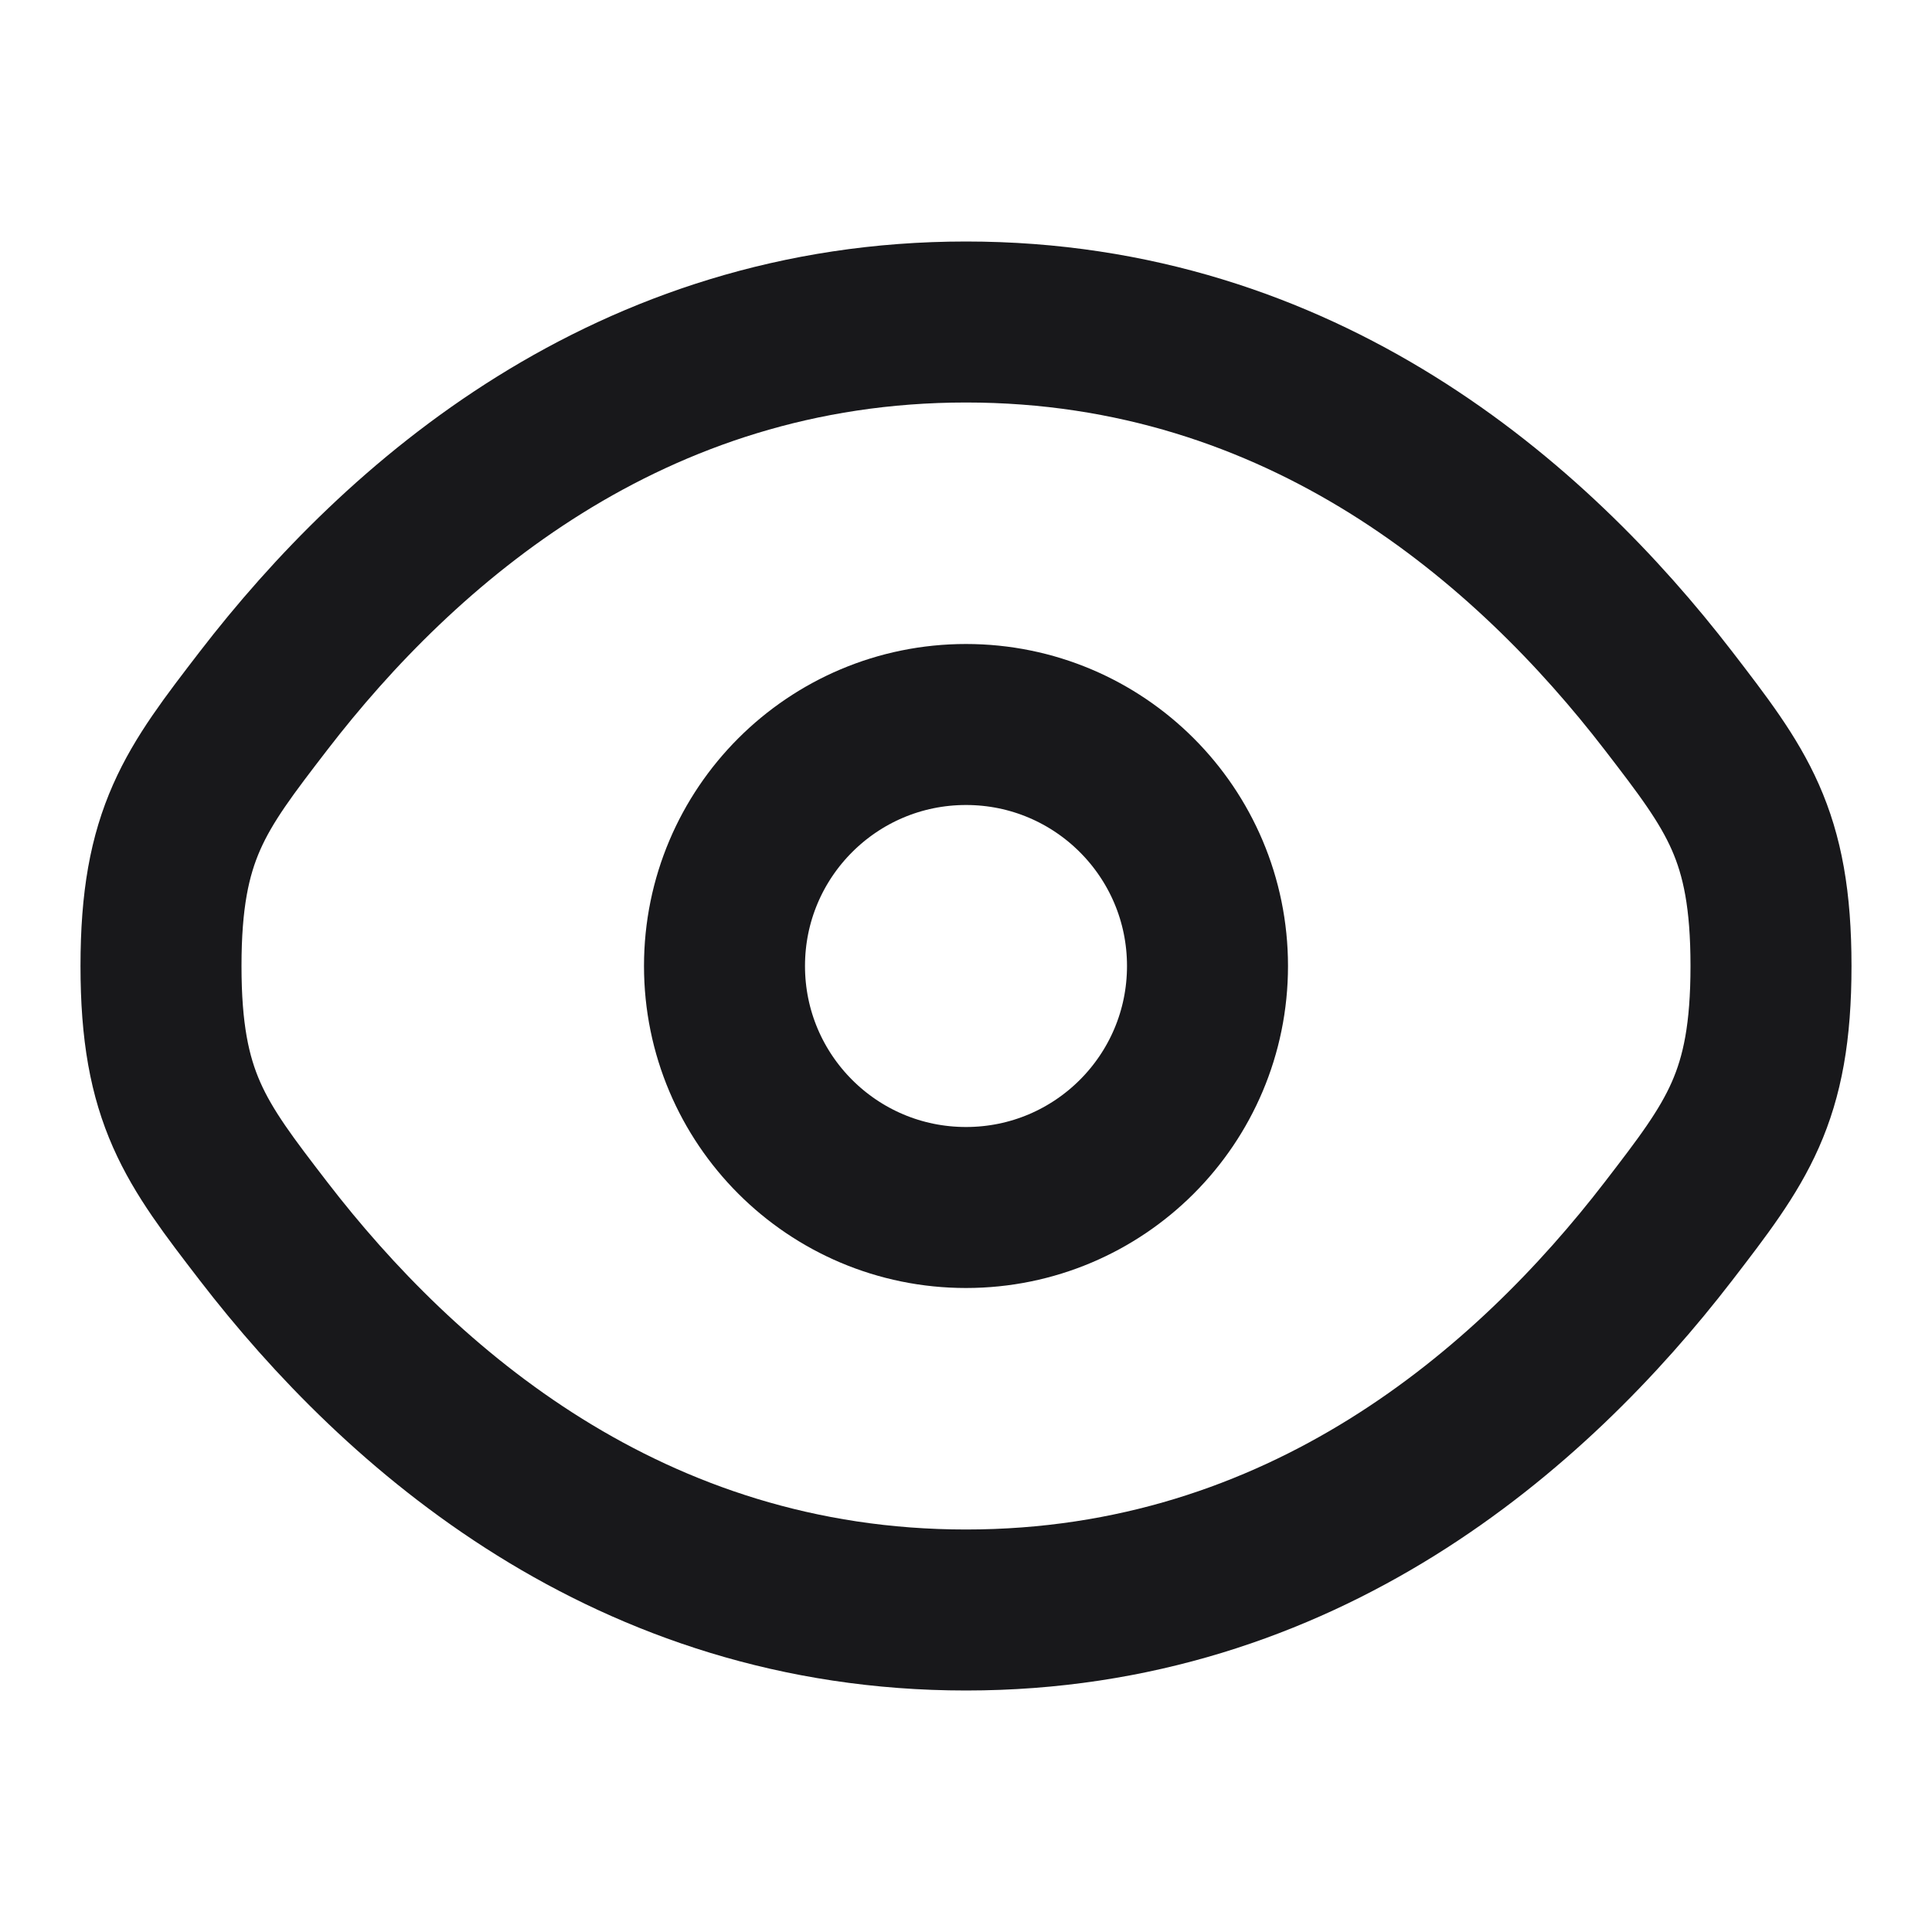
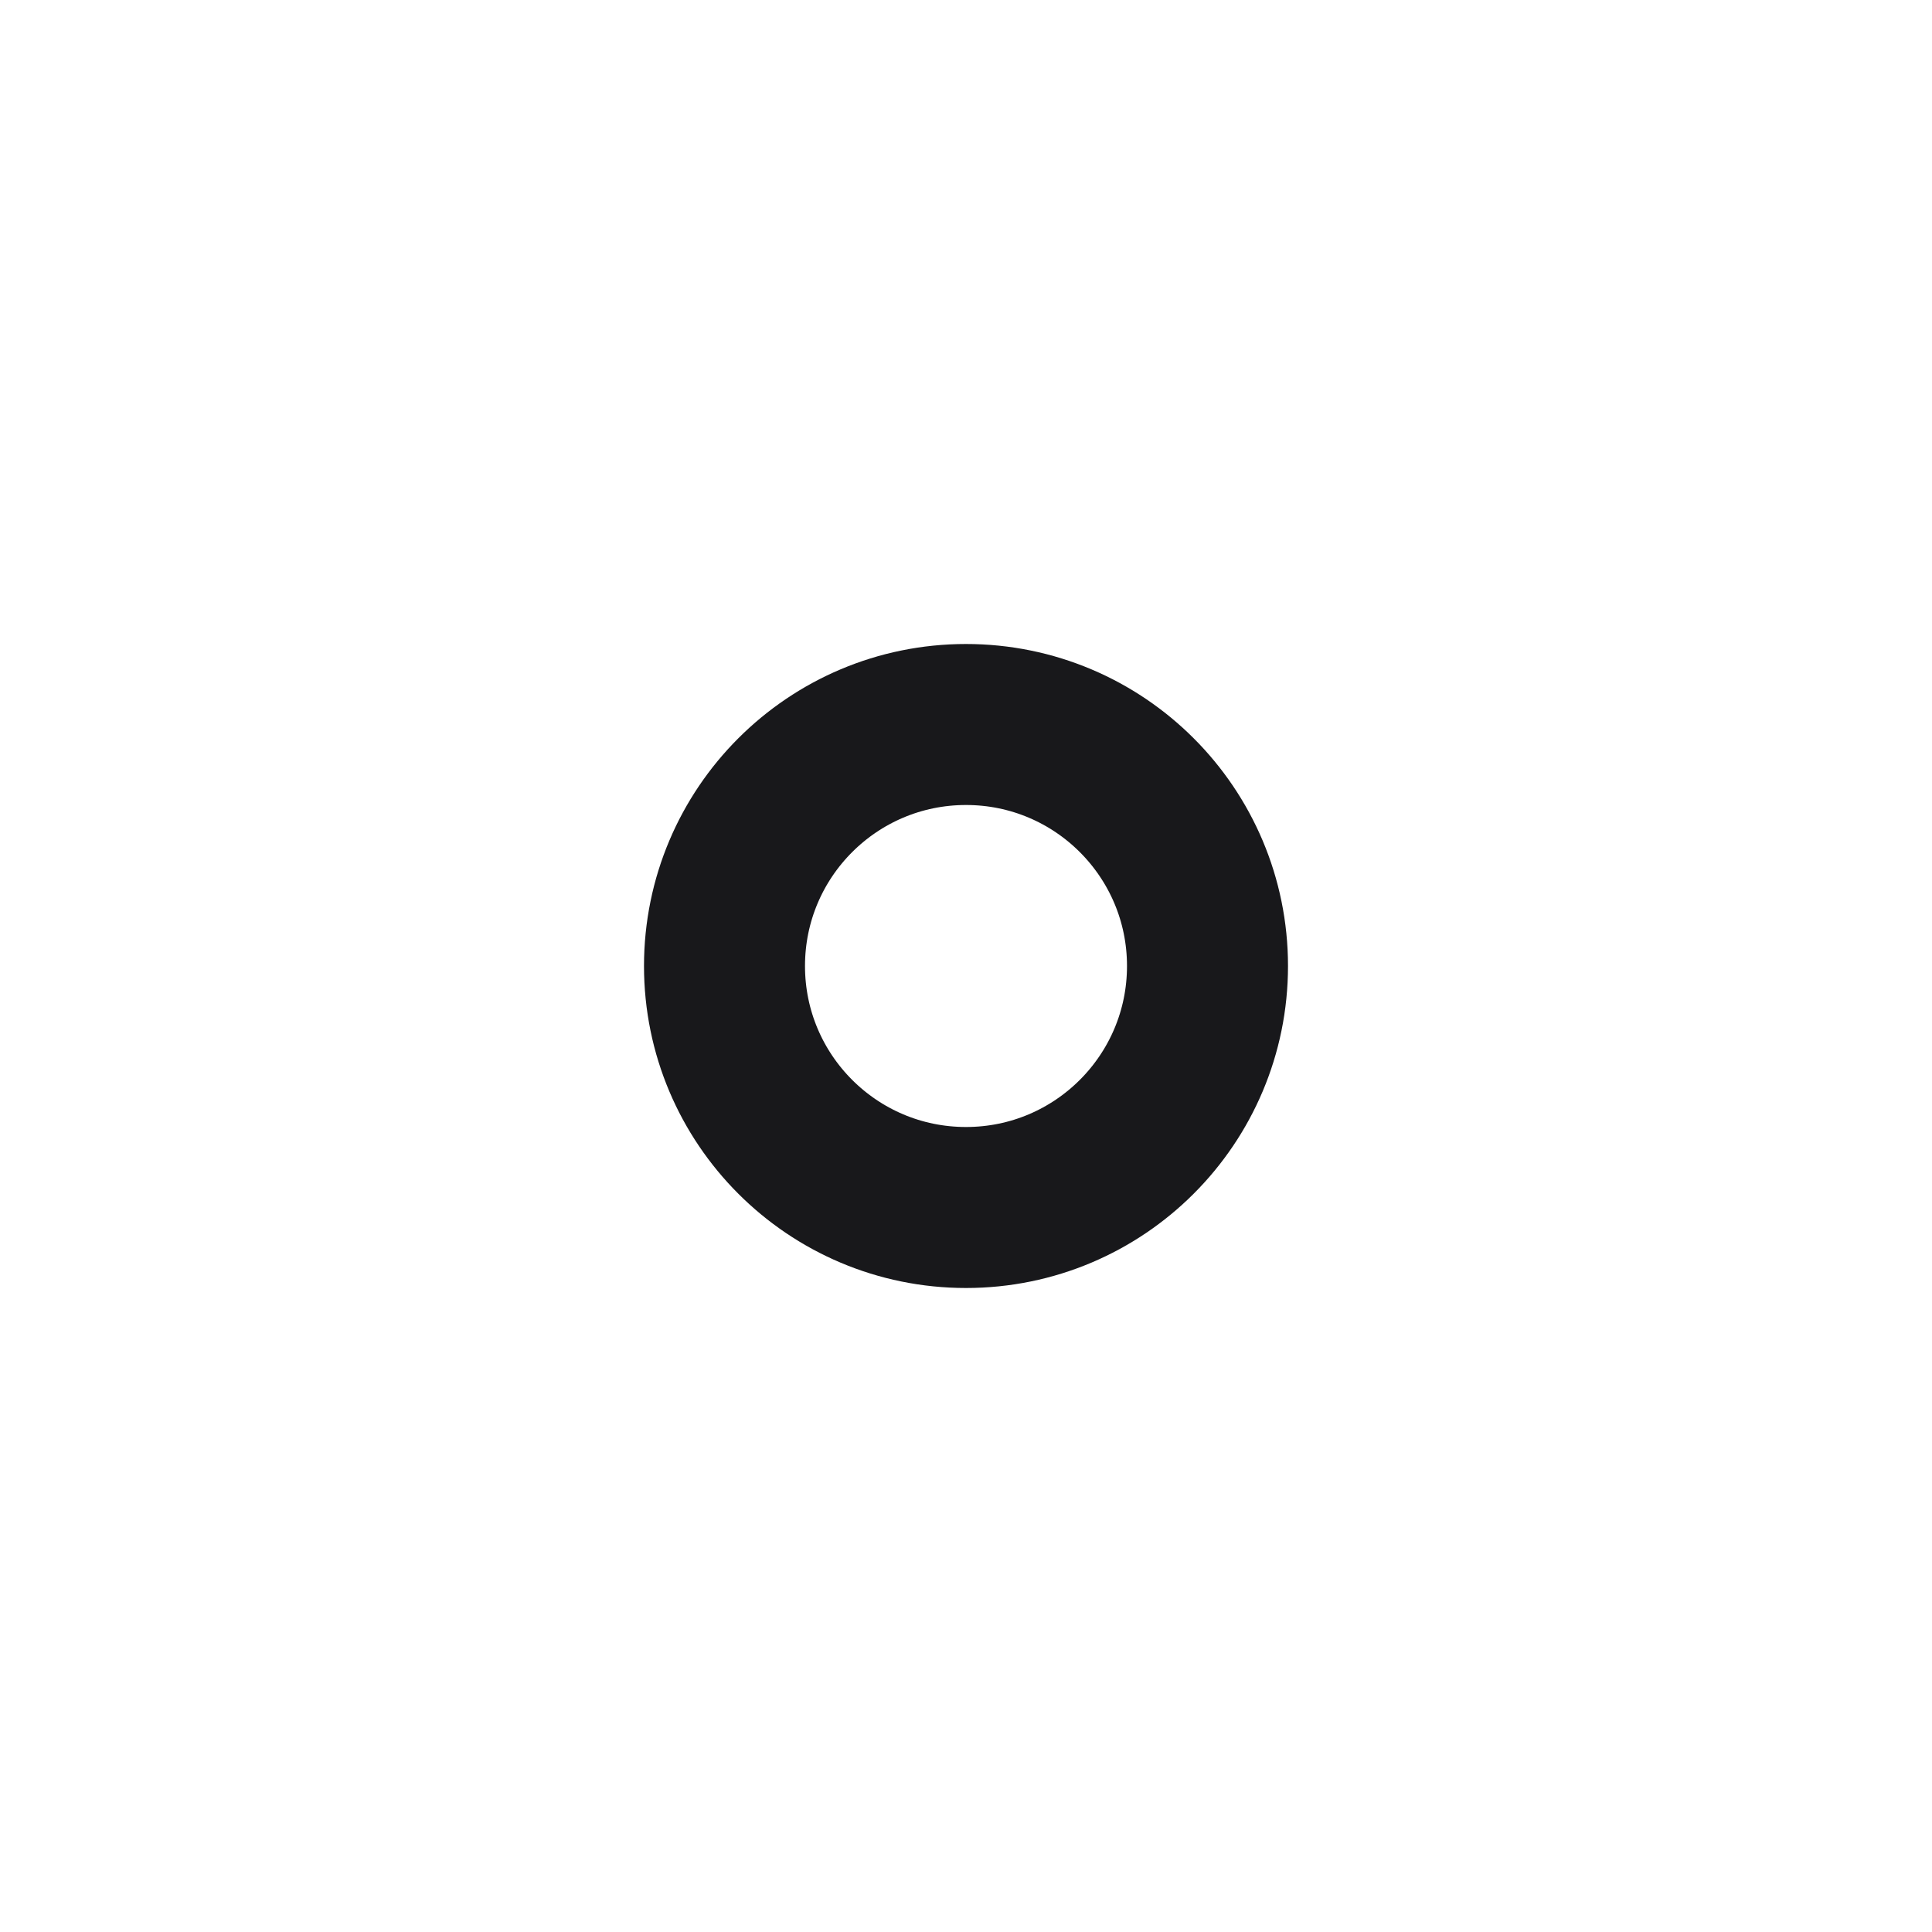
<svg xmlns="http://www.w3.org/2000/svg" width="18" height="18" viewBox="0 0 18 18" fill="none">
  <g id="icon_line">
-     <path id="Vector" d="M2.456 11.472C1.819 10.644 1.5 10.229 1.5 9C1.5 7.77 1.819 7.356 2.456 6.528C3.729 4.875 5.864 3 9 3C12.136 3 14.271 4.875 15.544 6.528C16.181 7.356 16.5 7.77 16.5 9C16.5 10.229 16.181 10.644 15.544 11.472C14.271 13.125 12.136 15 9 15C5.864 15 3.729 13.125 2.456 11.472Z" stroke="#18181B" stroke-width="1.5" />
    <path id="Vector_2" d="M11.25 9C11.25 10.243 10.243 11.25 9 11.25C7.757 11.25 6.75 10.243 6.75 9C6.75 7.757 7.757 6.75 9 6.75C10.243 6.75 11.25 7.757 11.25 9Z" stroke="#18181B" stroke-width="1.5" />
  </g>
</svg>